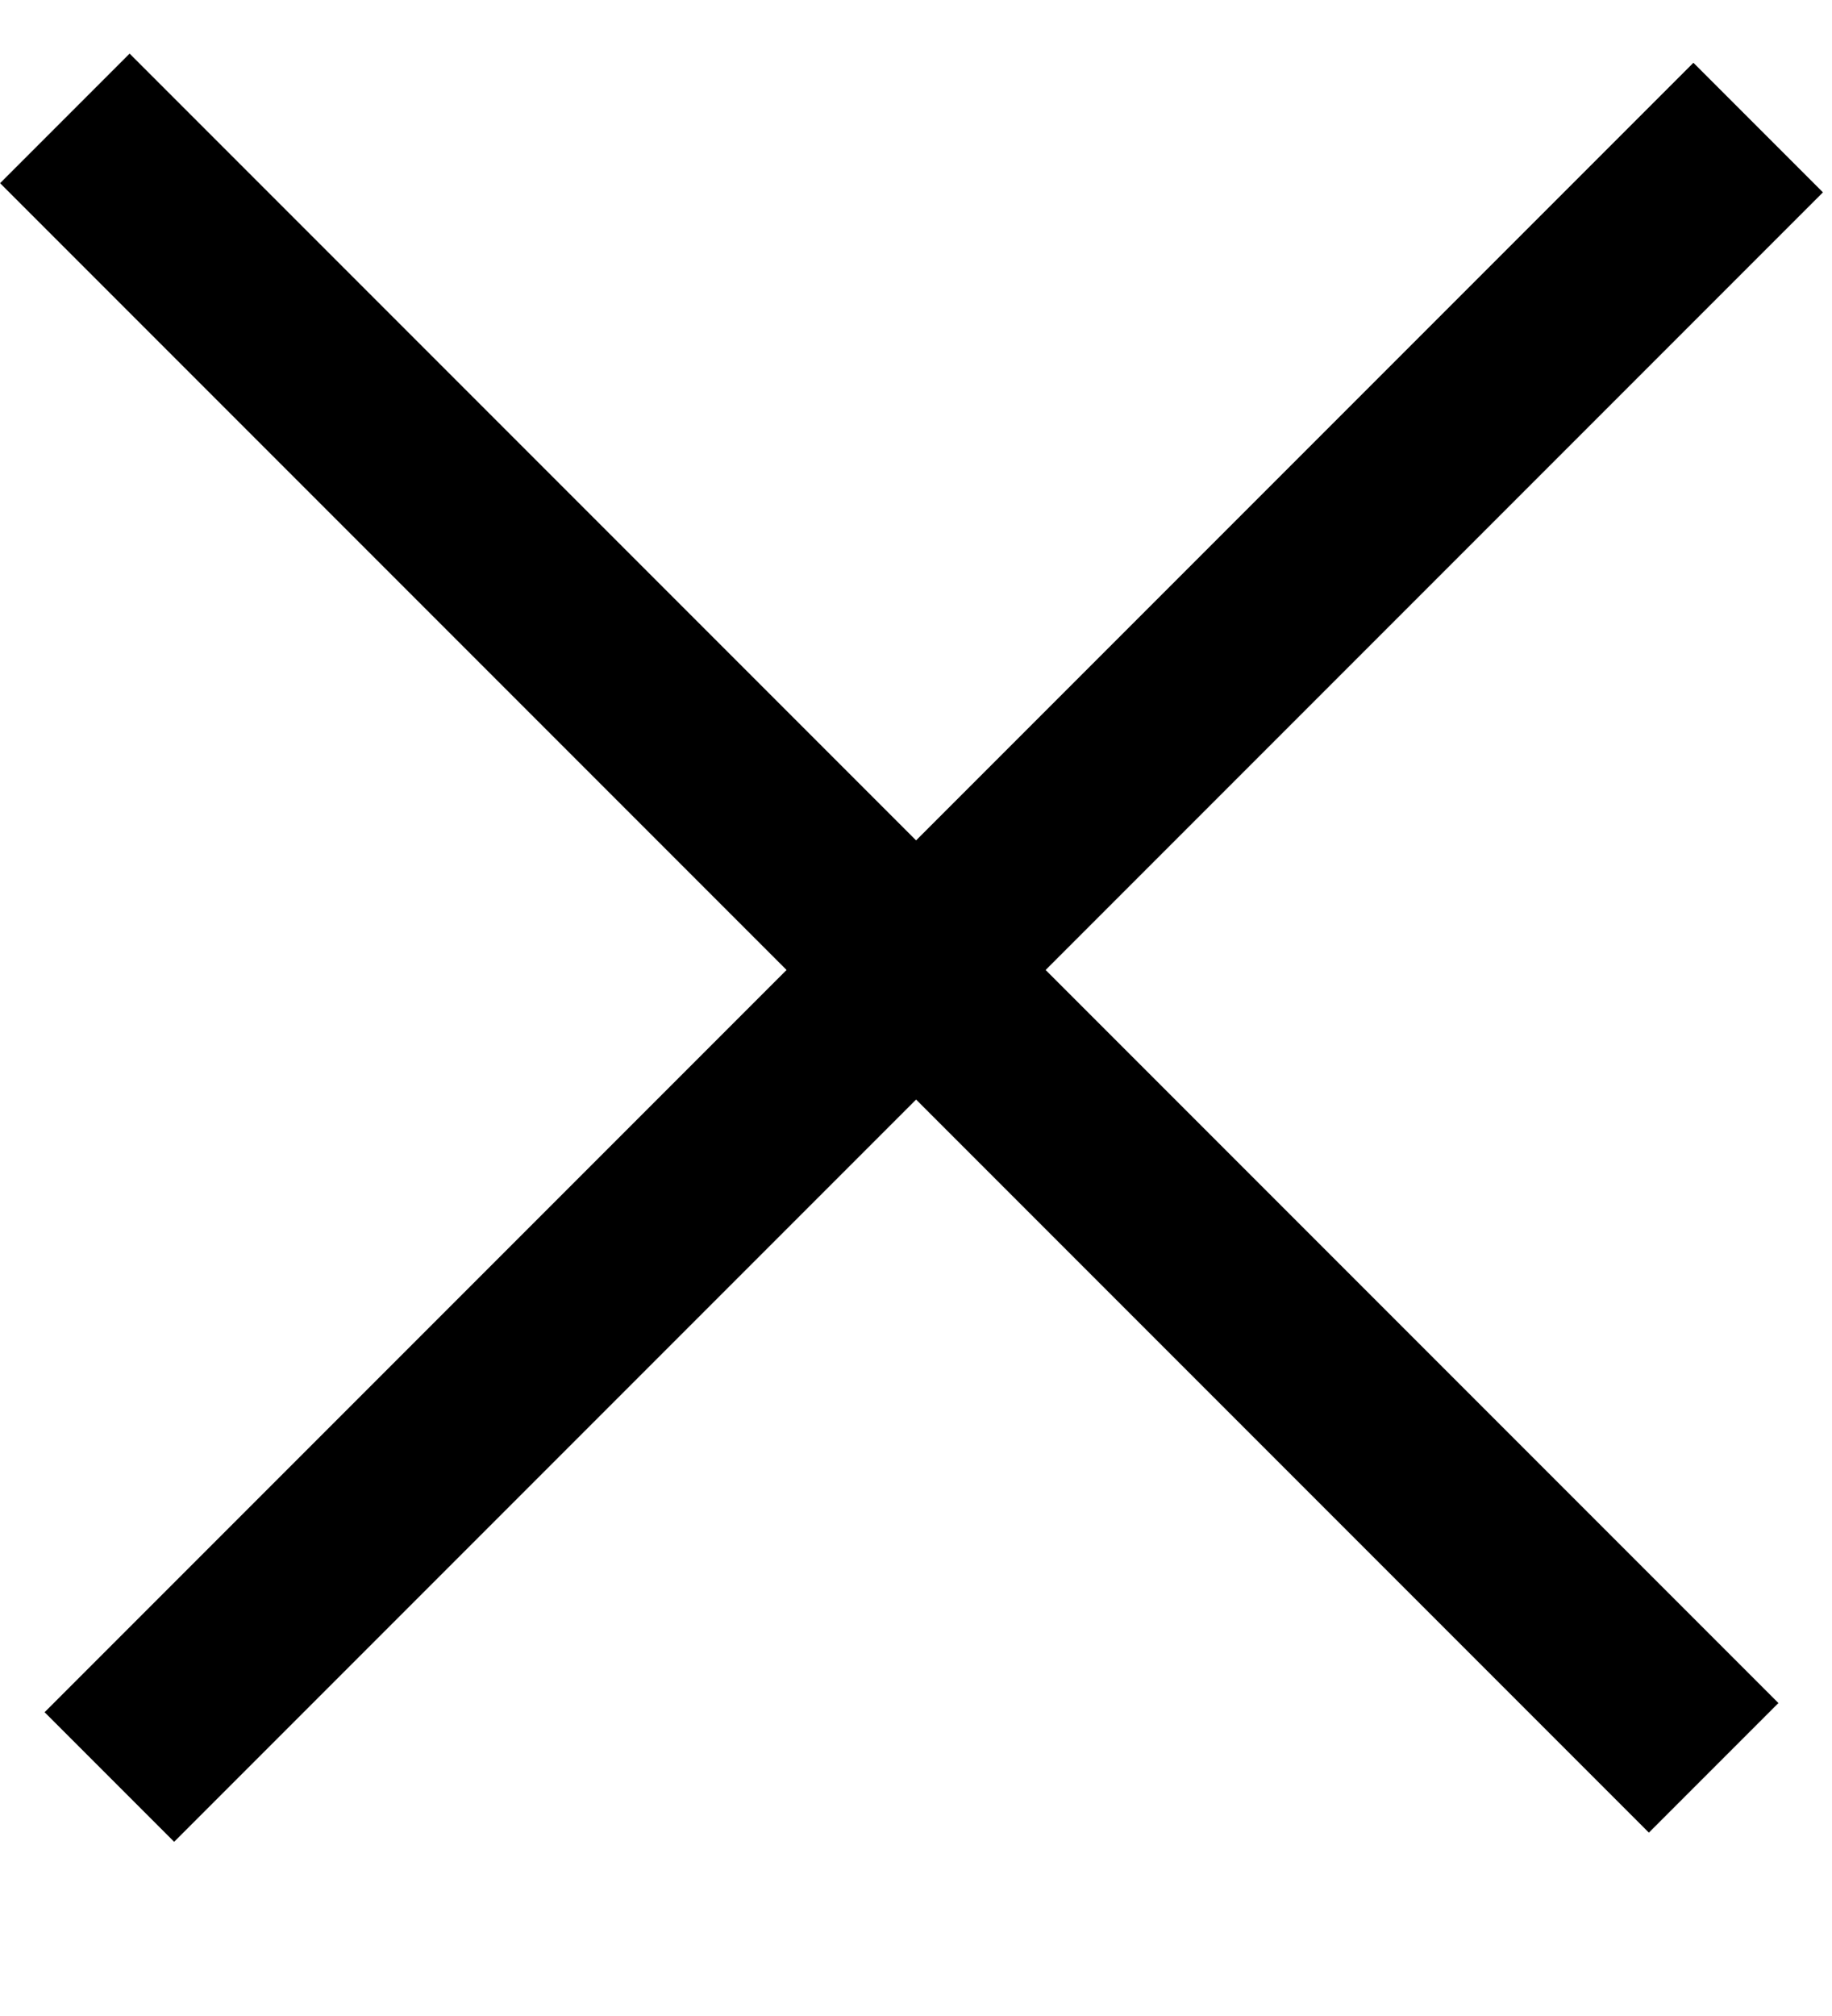
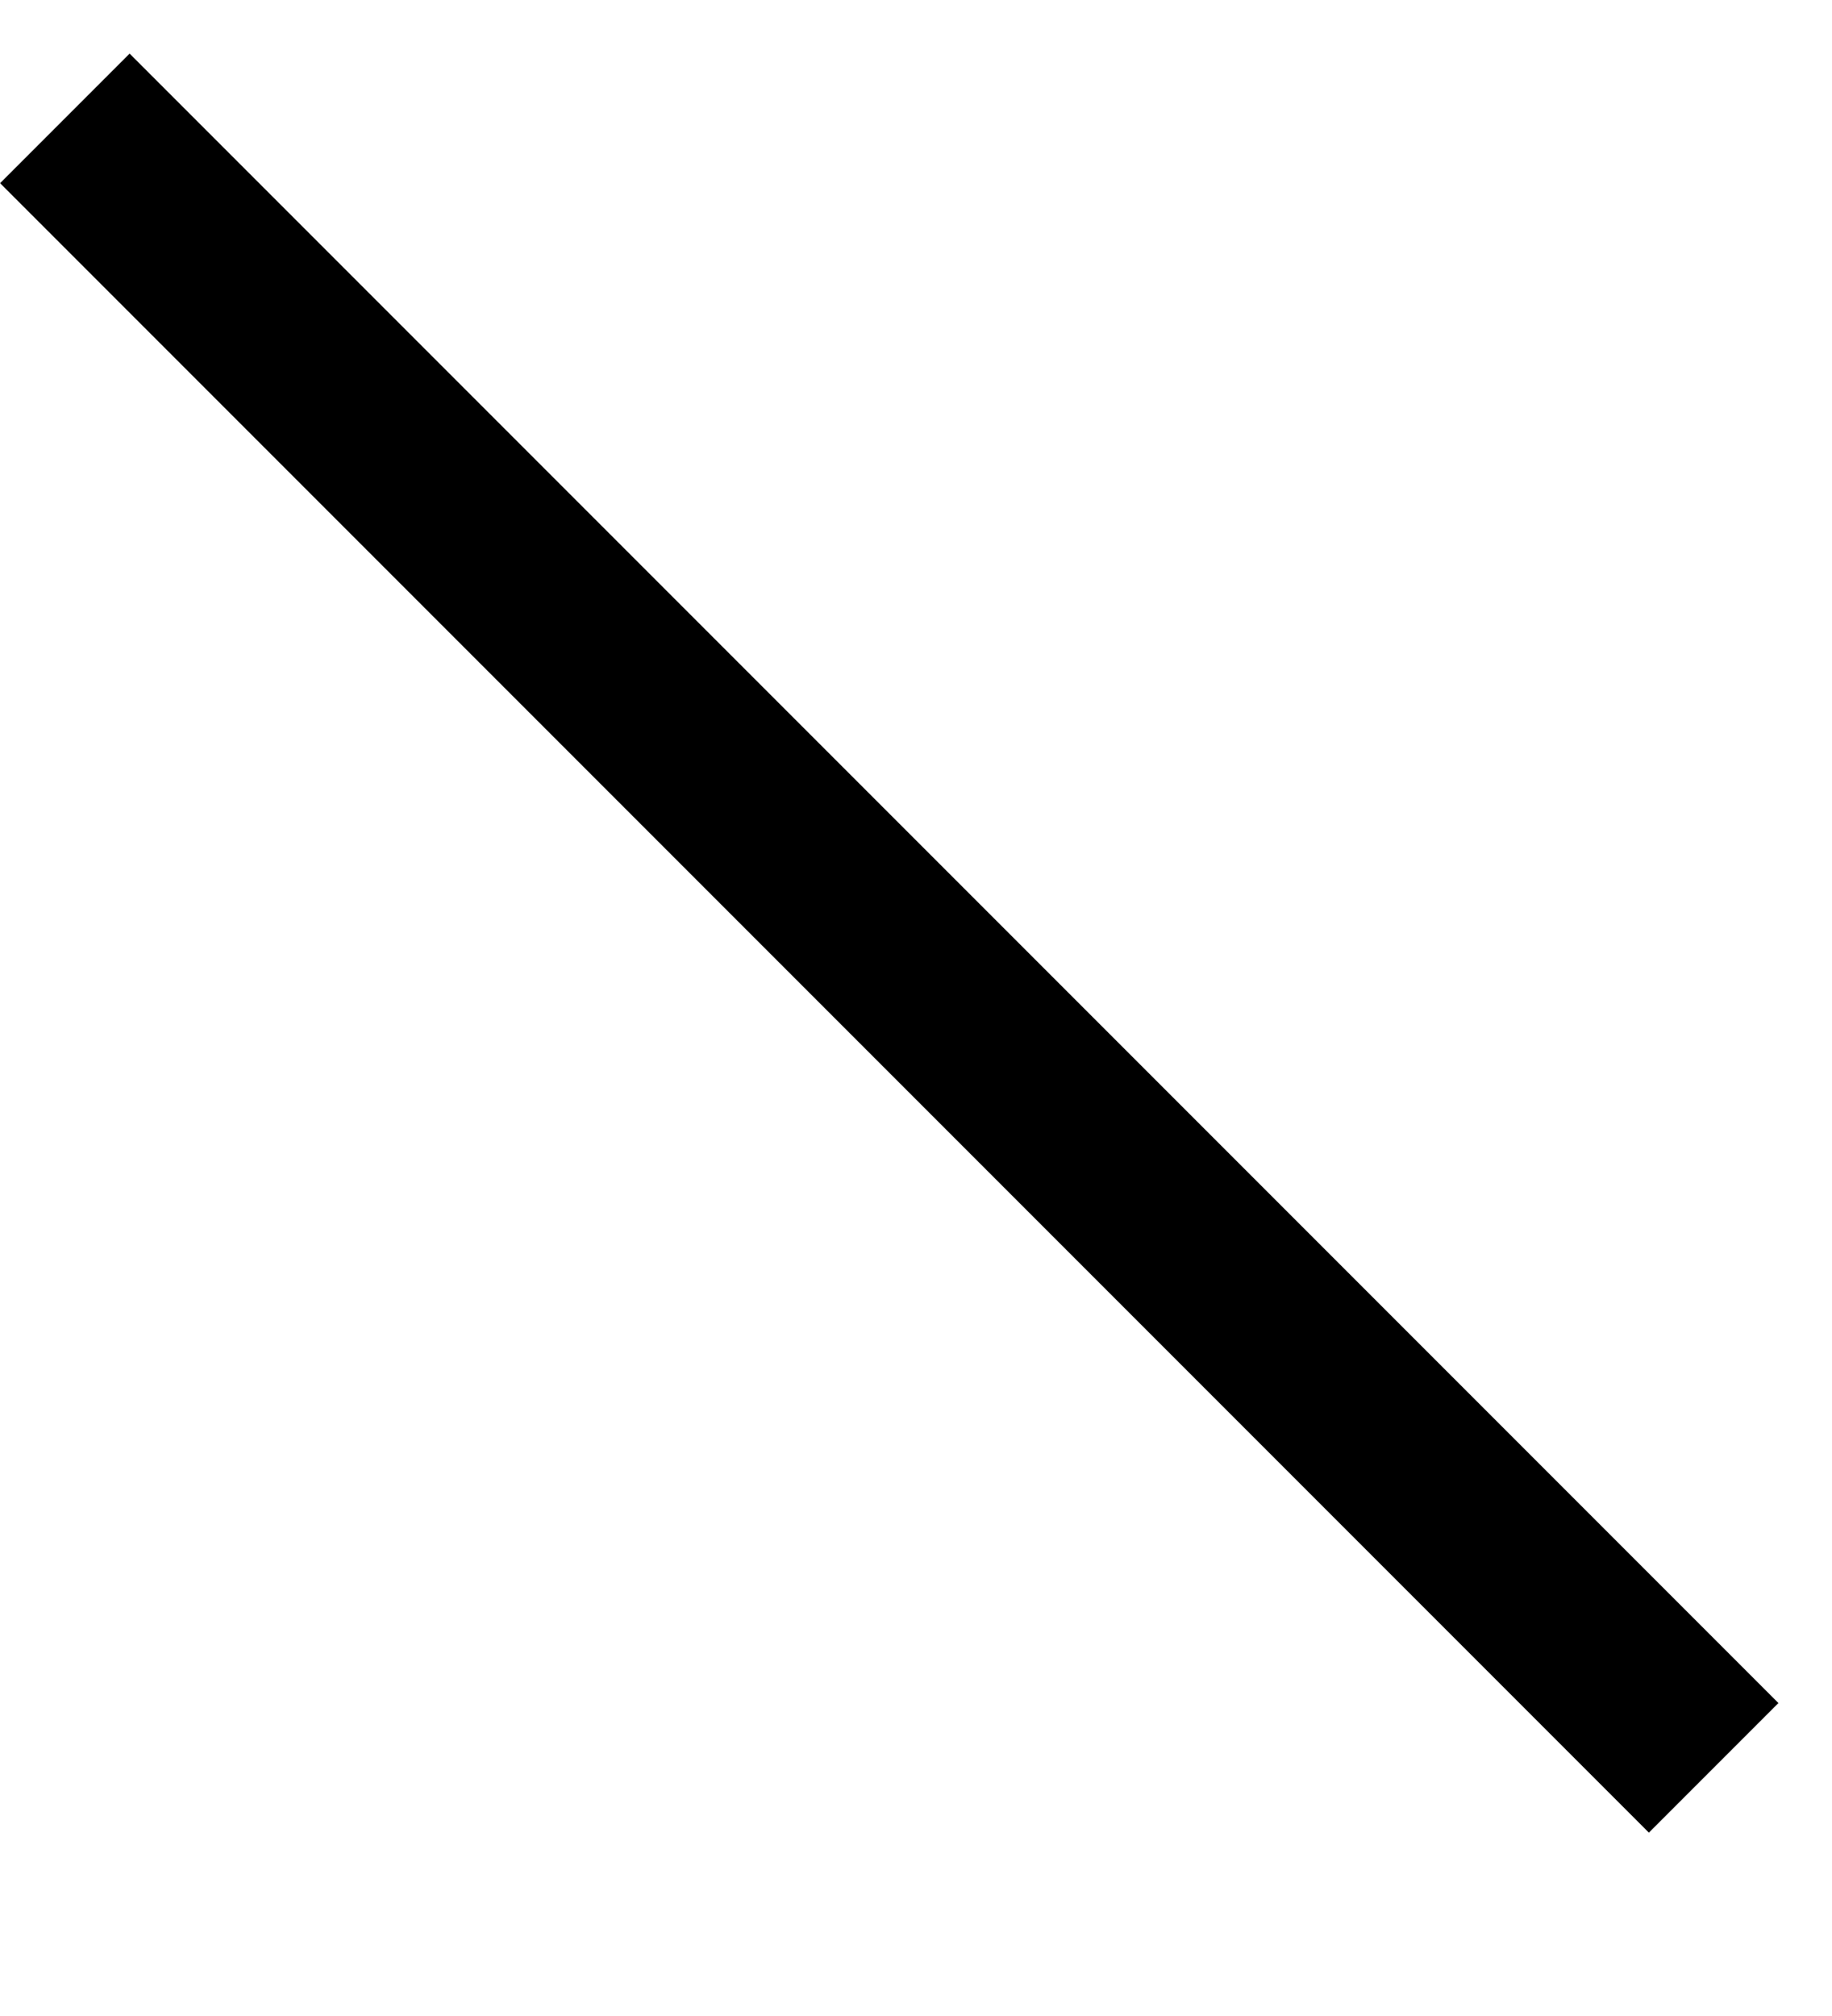
<svg xmlns="http://www.w3.org/2000/svg" width="10" height="11" viewBox="0 0 10 11" fill="none">
-   <line x1="0.597" y1="9.696" x2="9.597" y2="0.696" stroke="black" />
  <line x1="0.354" y1="0.646" x2="9.354" y2="9.646" stroke="black" />
</svg>